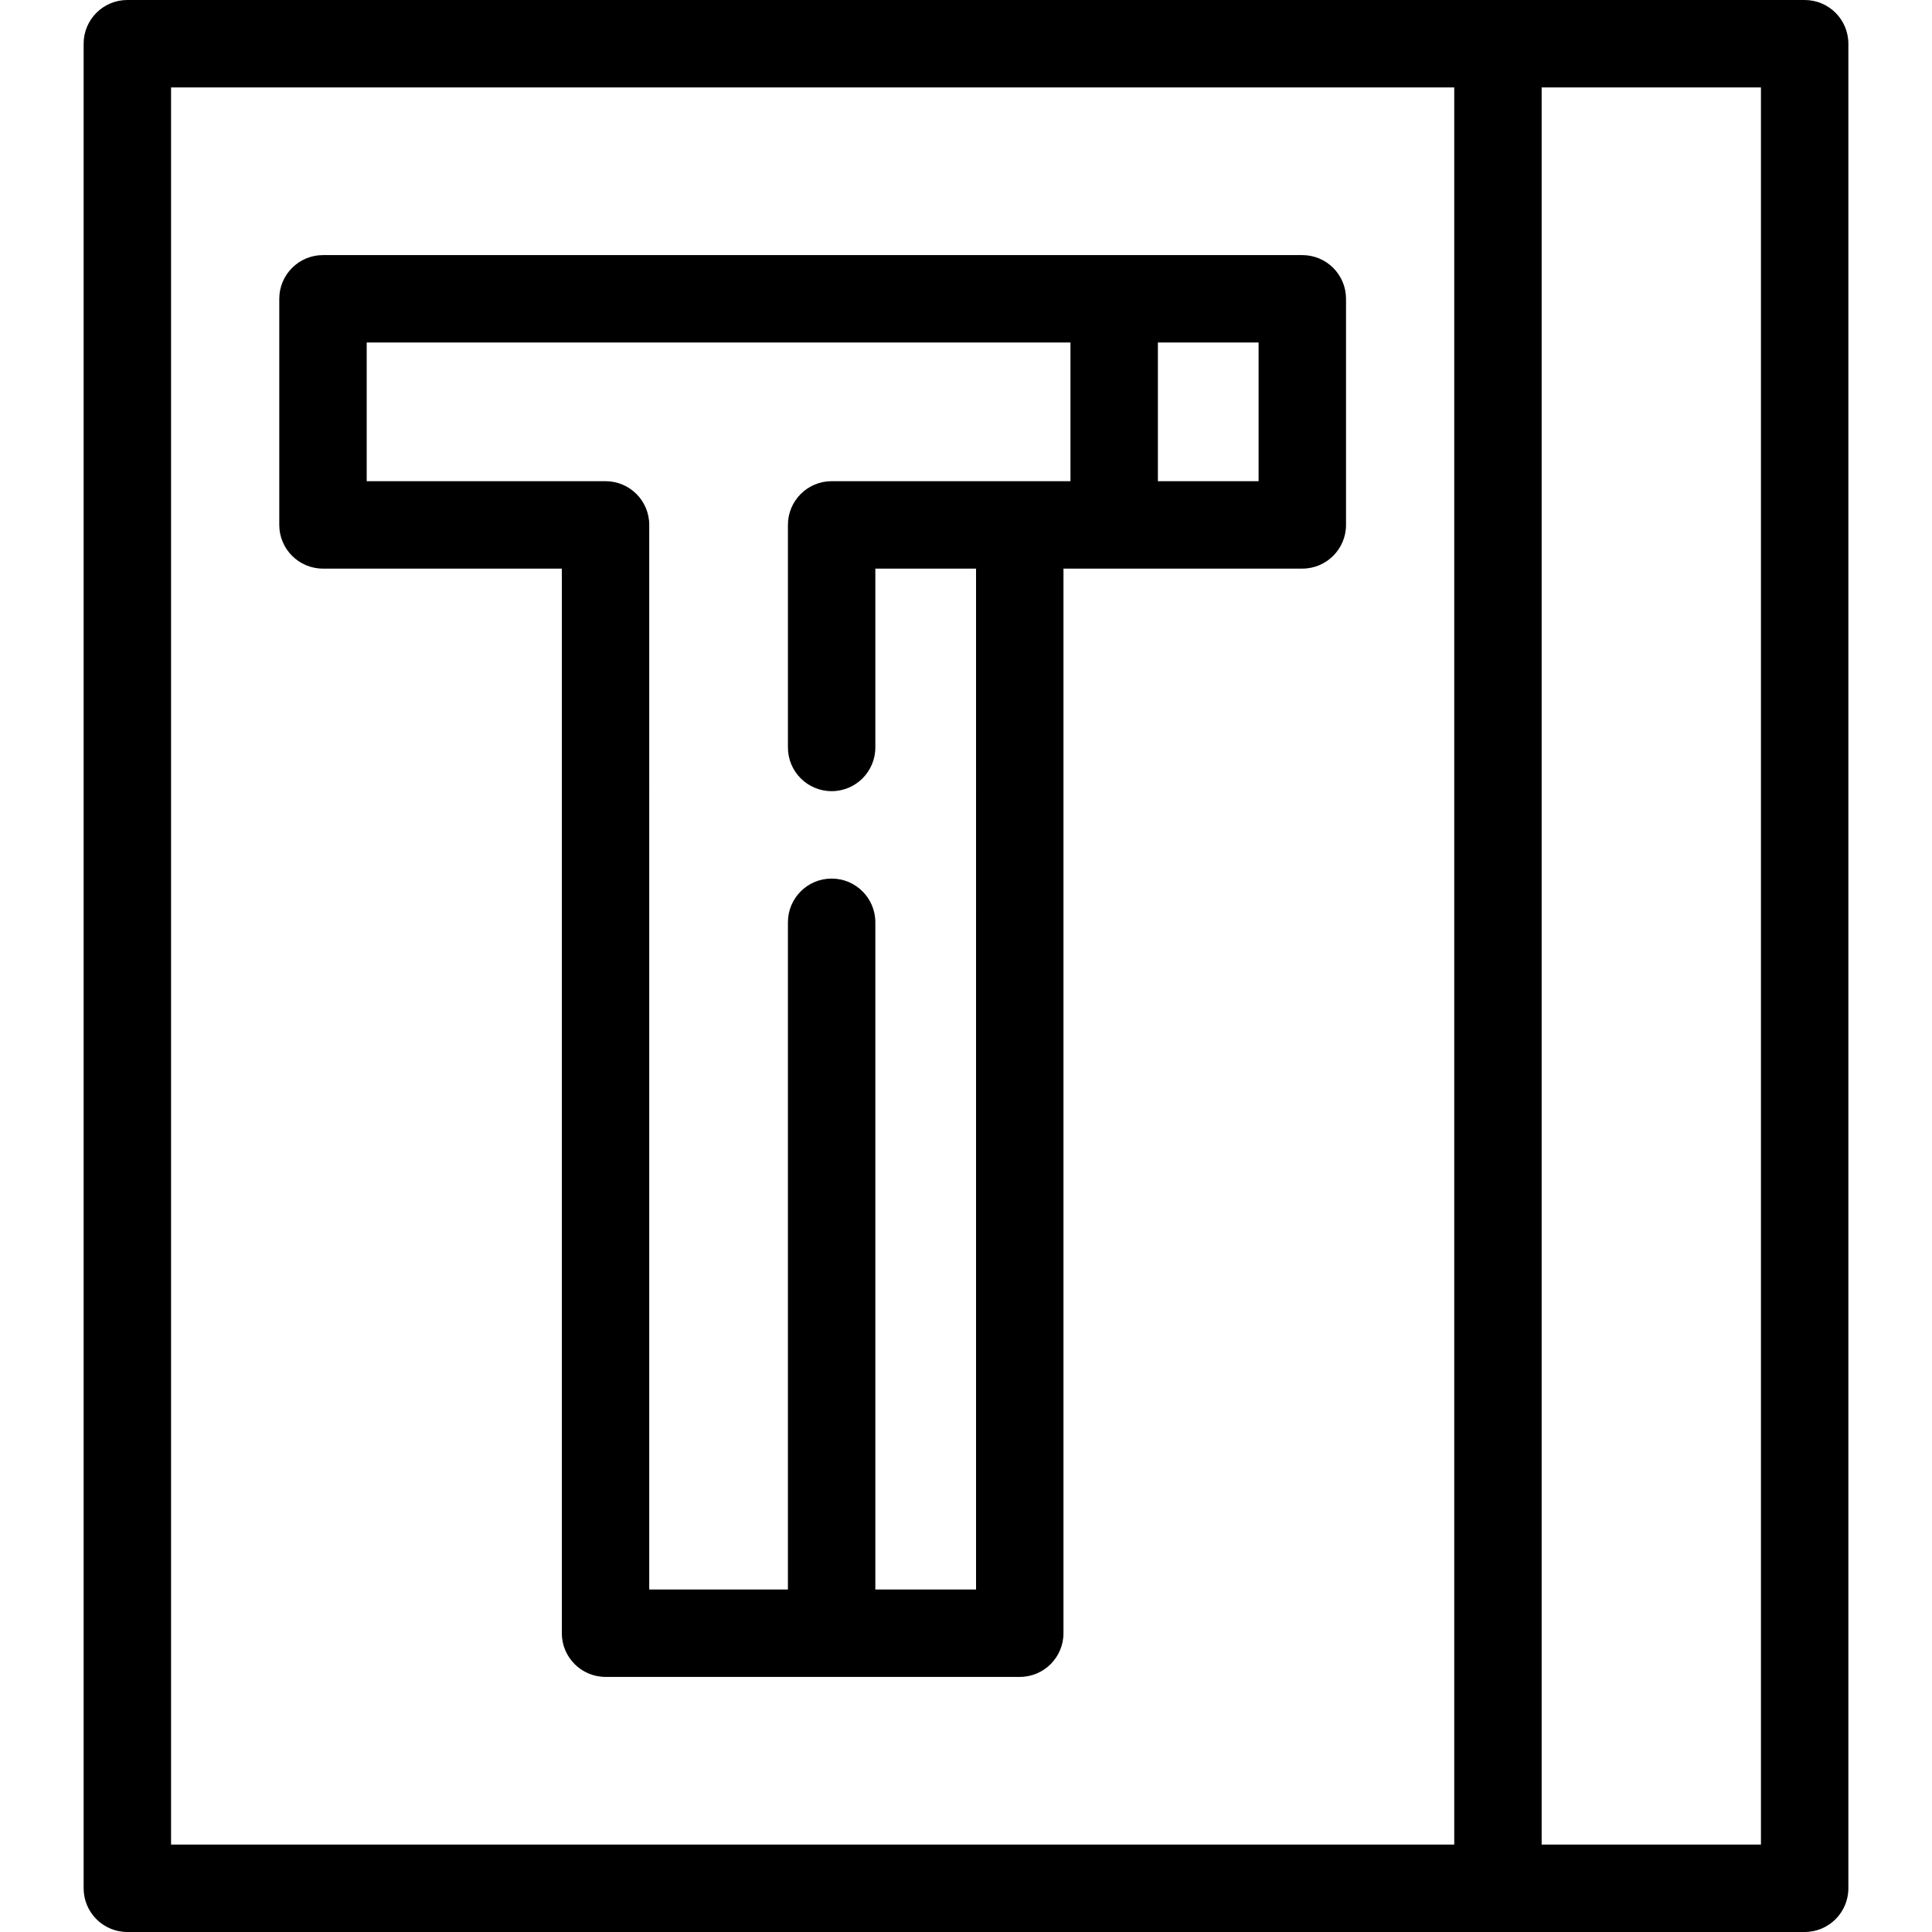
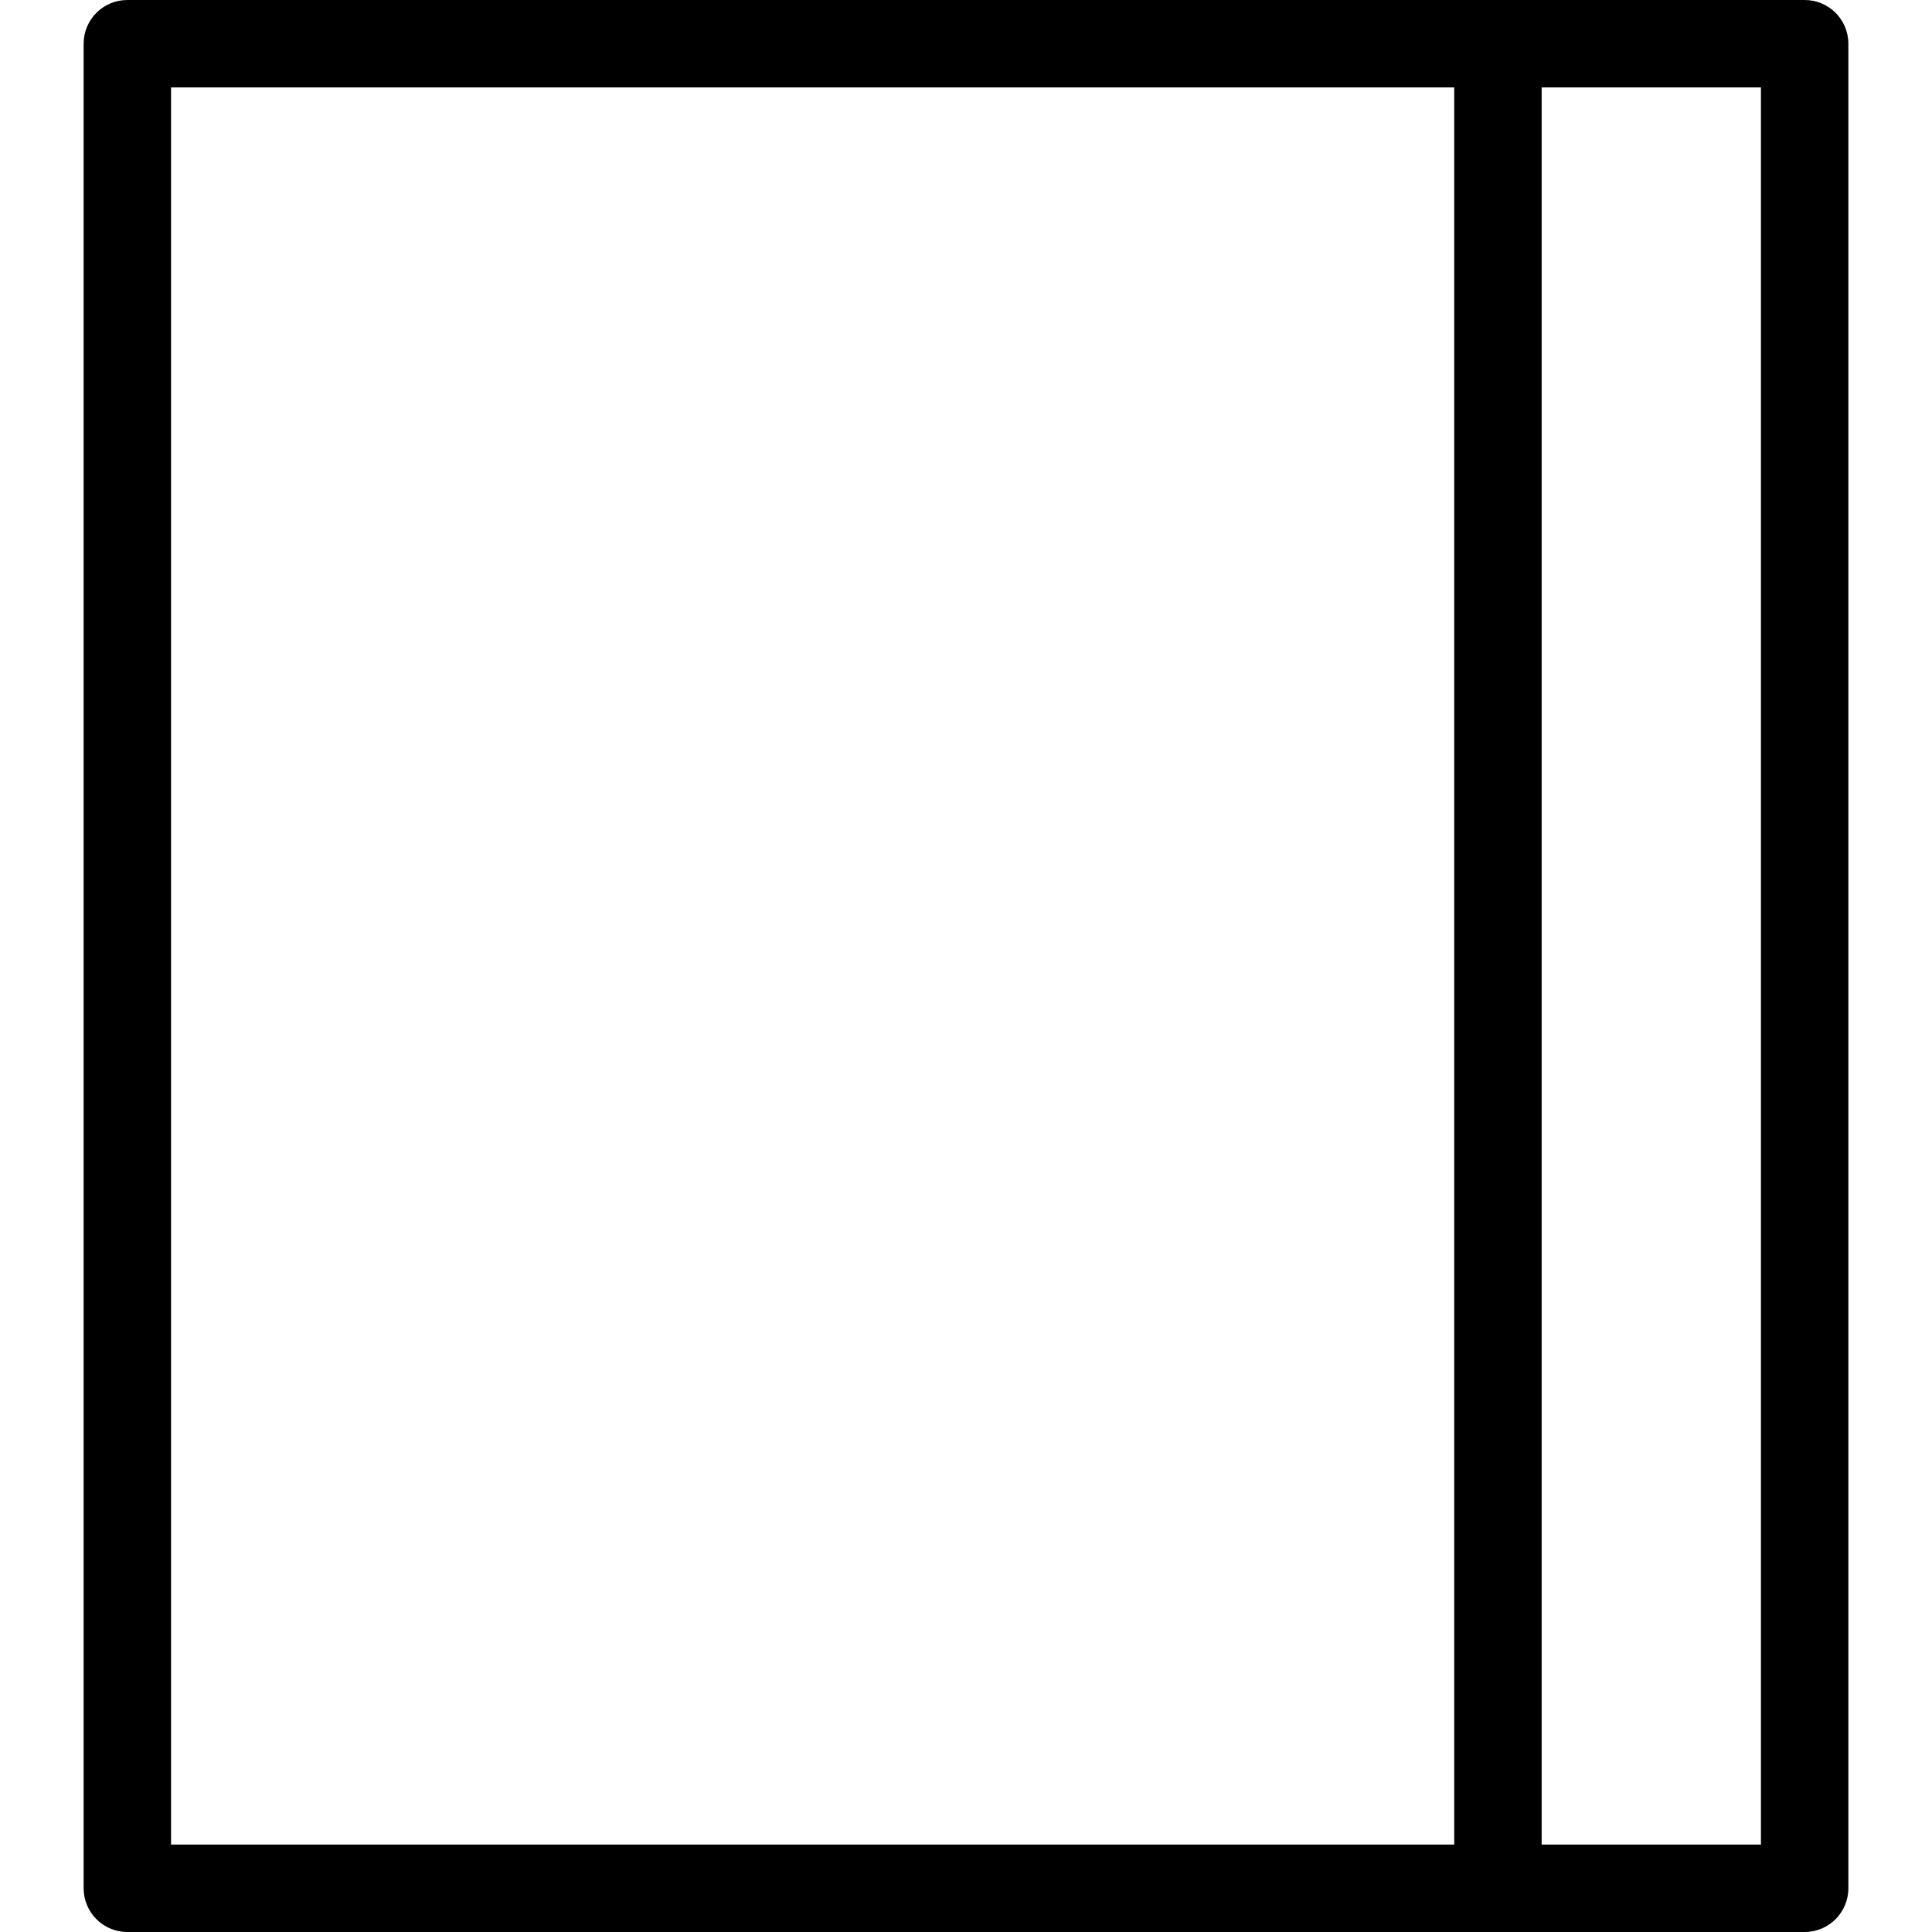
<svg xmlns="http://www.w3.org/2000/svg" id="Capa_1" x="0px" y="0px" viewBox="0 0 442 442" style="enable-background:new 0 0 442 442;" xml:space="preserve">
  <g>
    <path d="M412.866,0h-70.169H29.134c-5.522,0-10,4.477-10,10v422c0,5.523,4.478,10,10,10h313.563h70.169c5.522,0,10-4.477,10-10V10   C422.866,4.477,418.389,0,412.866,0z M39.134,20h293.563v402H39.134V20z M402.866,422h-50.169V20h50.169V422z" />
-     <path d="M297.939,58.36h-43.04H73.892c-5.522,0-10,4.477-10,10v51.727c0,5.523,4.478,10,10,10h54.641V373.64   c0,5.523,4.478,10,10,10h51.727h43.04c5.522,0,10-4.477,10-10V130.086h11.601h43.04c5.522,0,10-4.477,10-10V68.36   C307.939,62.837,303.462,58.36,297.939,58.36z M233.299,110.086h-43.04c-5.522,0-10,4.477-10,10V171c0,5.523,4.478,10,10,10   s10-4.477,10-10v-40.914h23.04V363.64h-23.04V211c0-5.523-4.478-10-10-10s-10,4.477-10,10v152.64h-31.727V120.086   c0-5.523-4.478-10-10-10H83.892V78.36h161.008v31.727H233.299z M287.939,110.086h-23.04V78.36h23.04V110.086z" />
  </g>
  <g>
</g>
  <g>
</g>
  <g>
</g>
  <g>
</g>
  <g>
</g>
  <g>
</g>
  <g>
</g>
  <g>
</g>
  <g>
</g>
  <g>
</g>
  <g>
</g>
  <g>
</g>
  <g>
</g>
  <g>
</g>
  <g>
</g>
</svg>